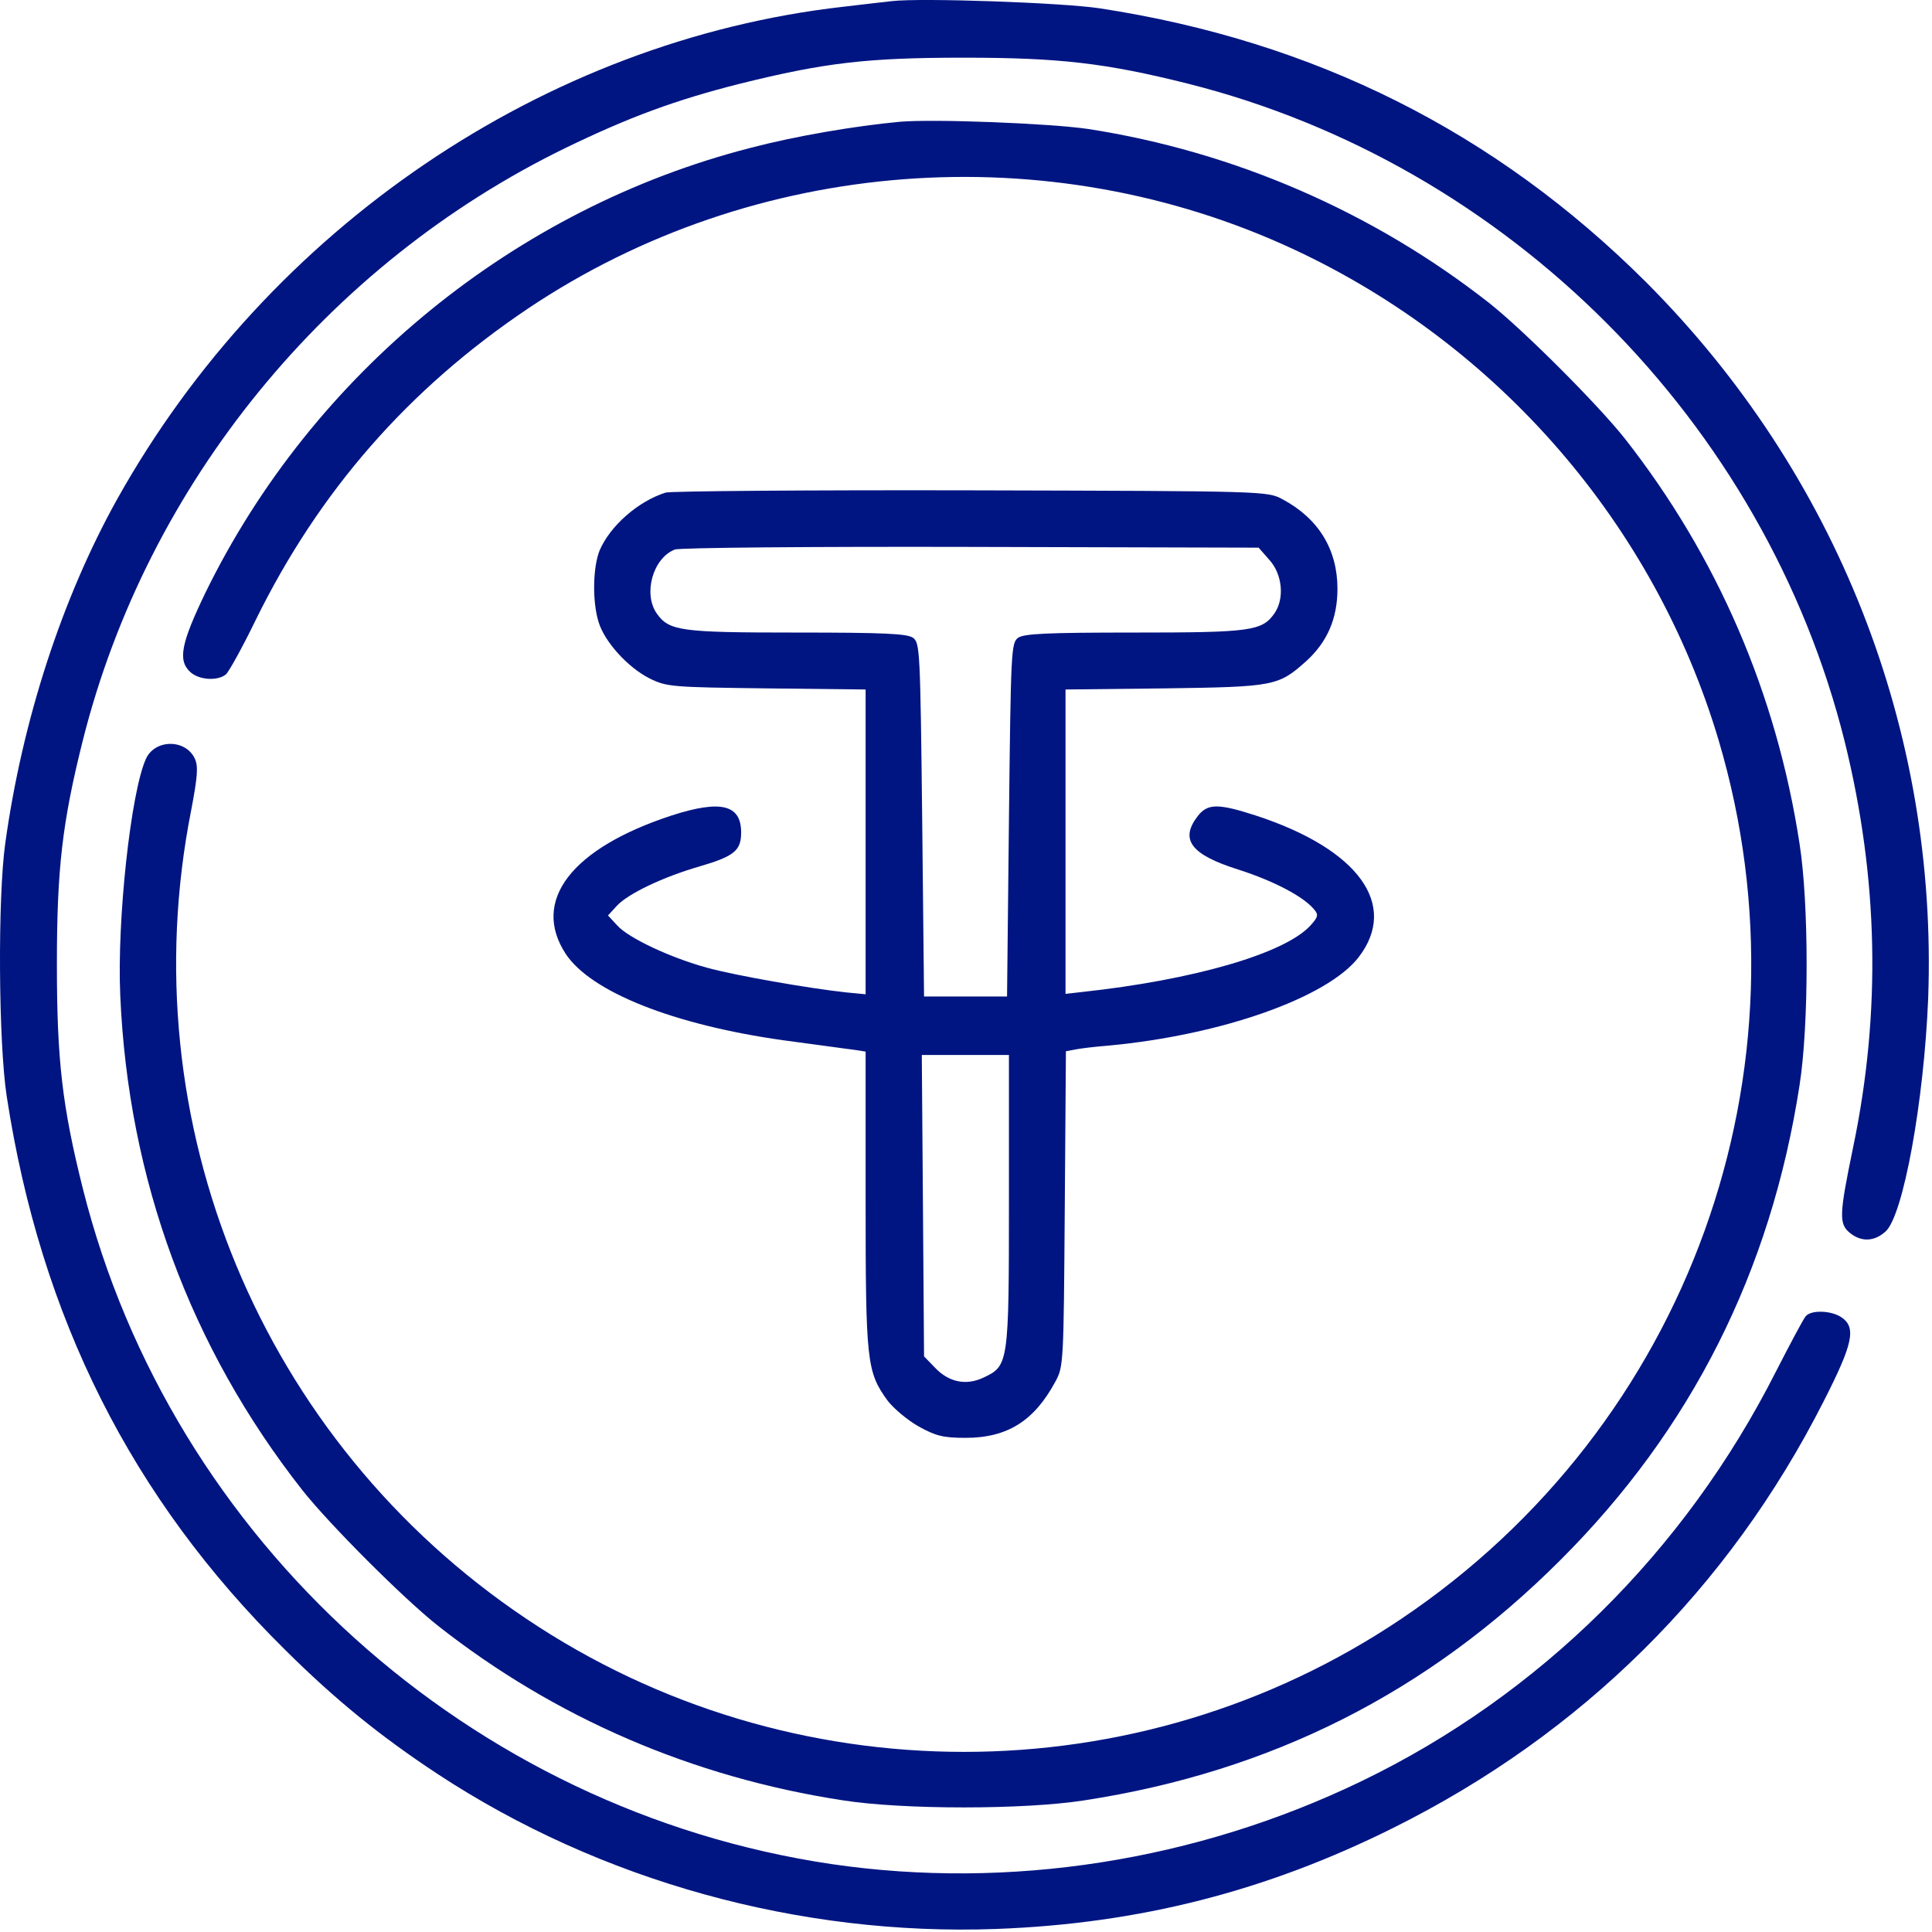
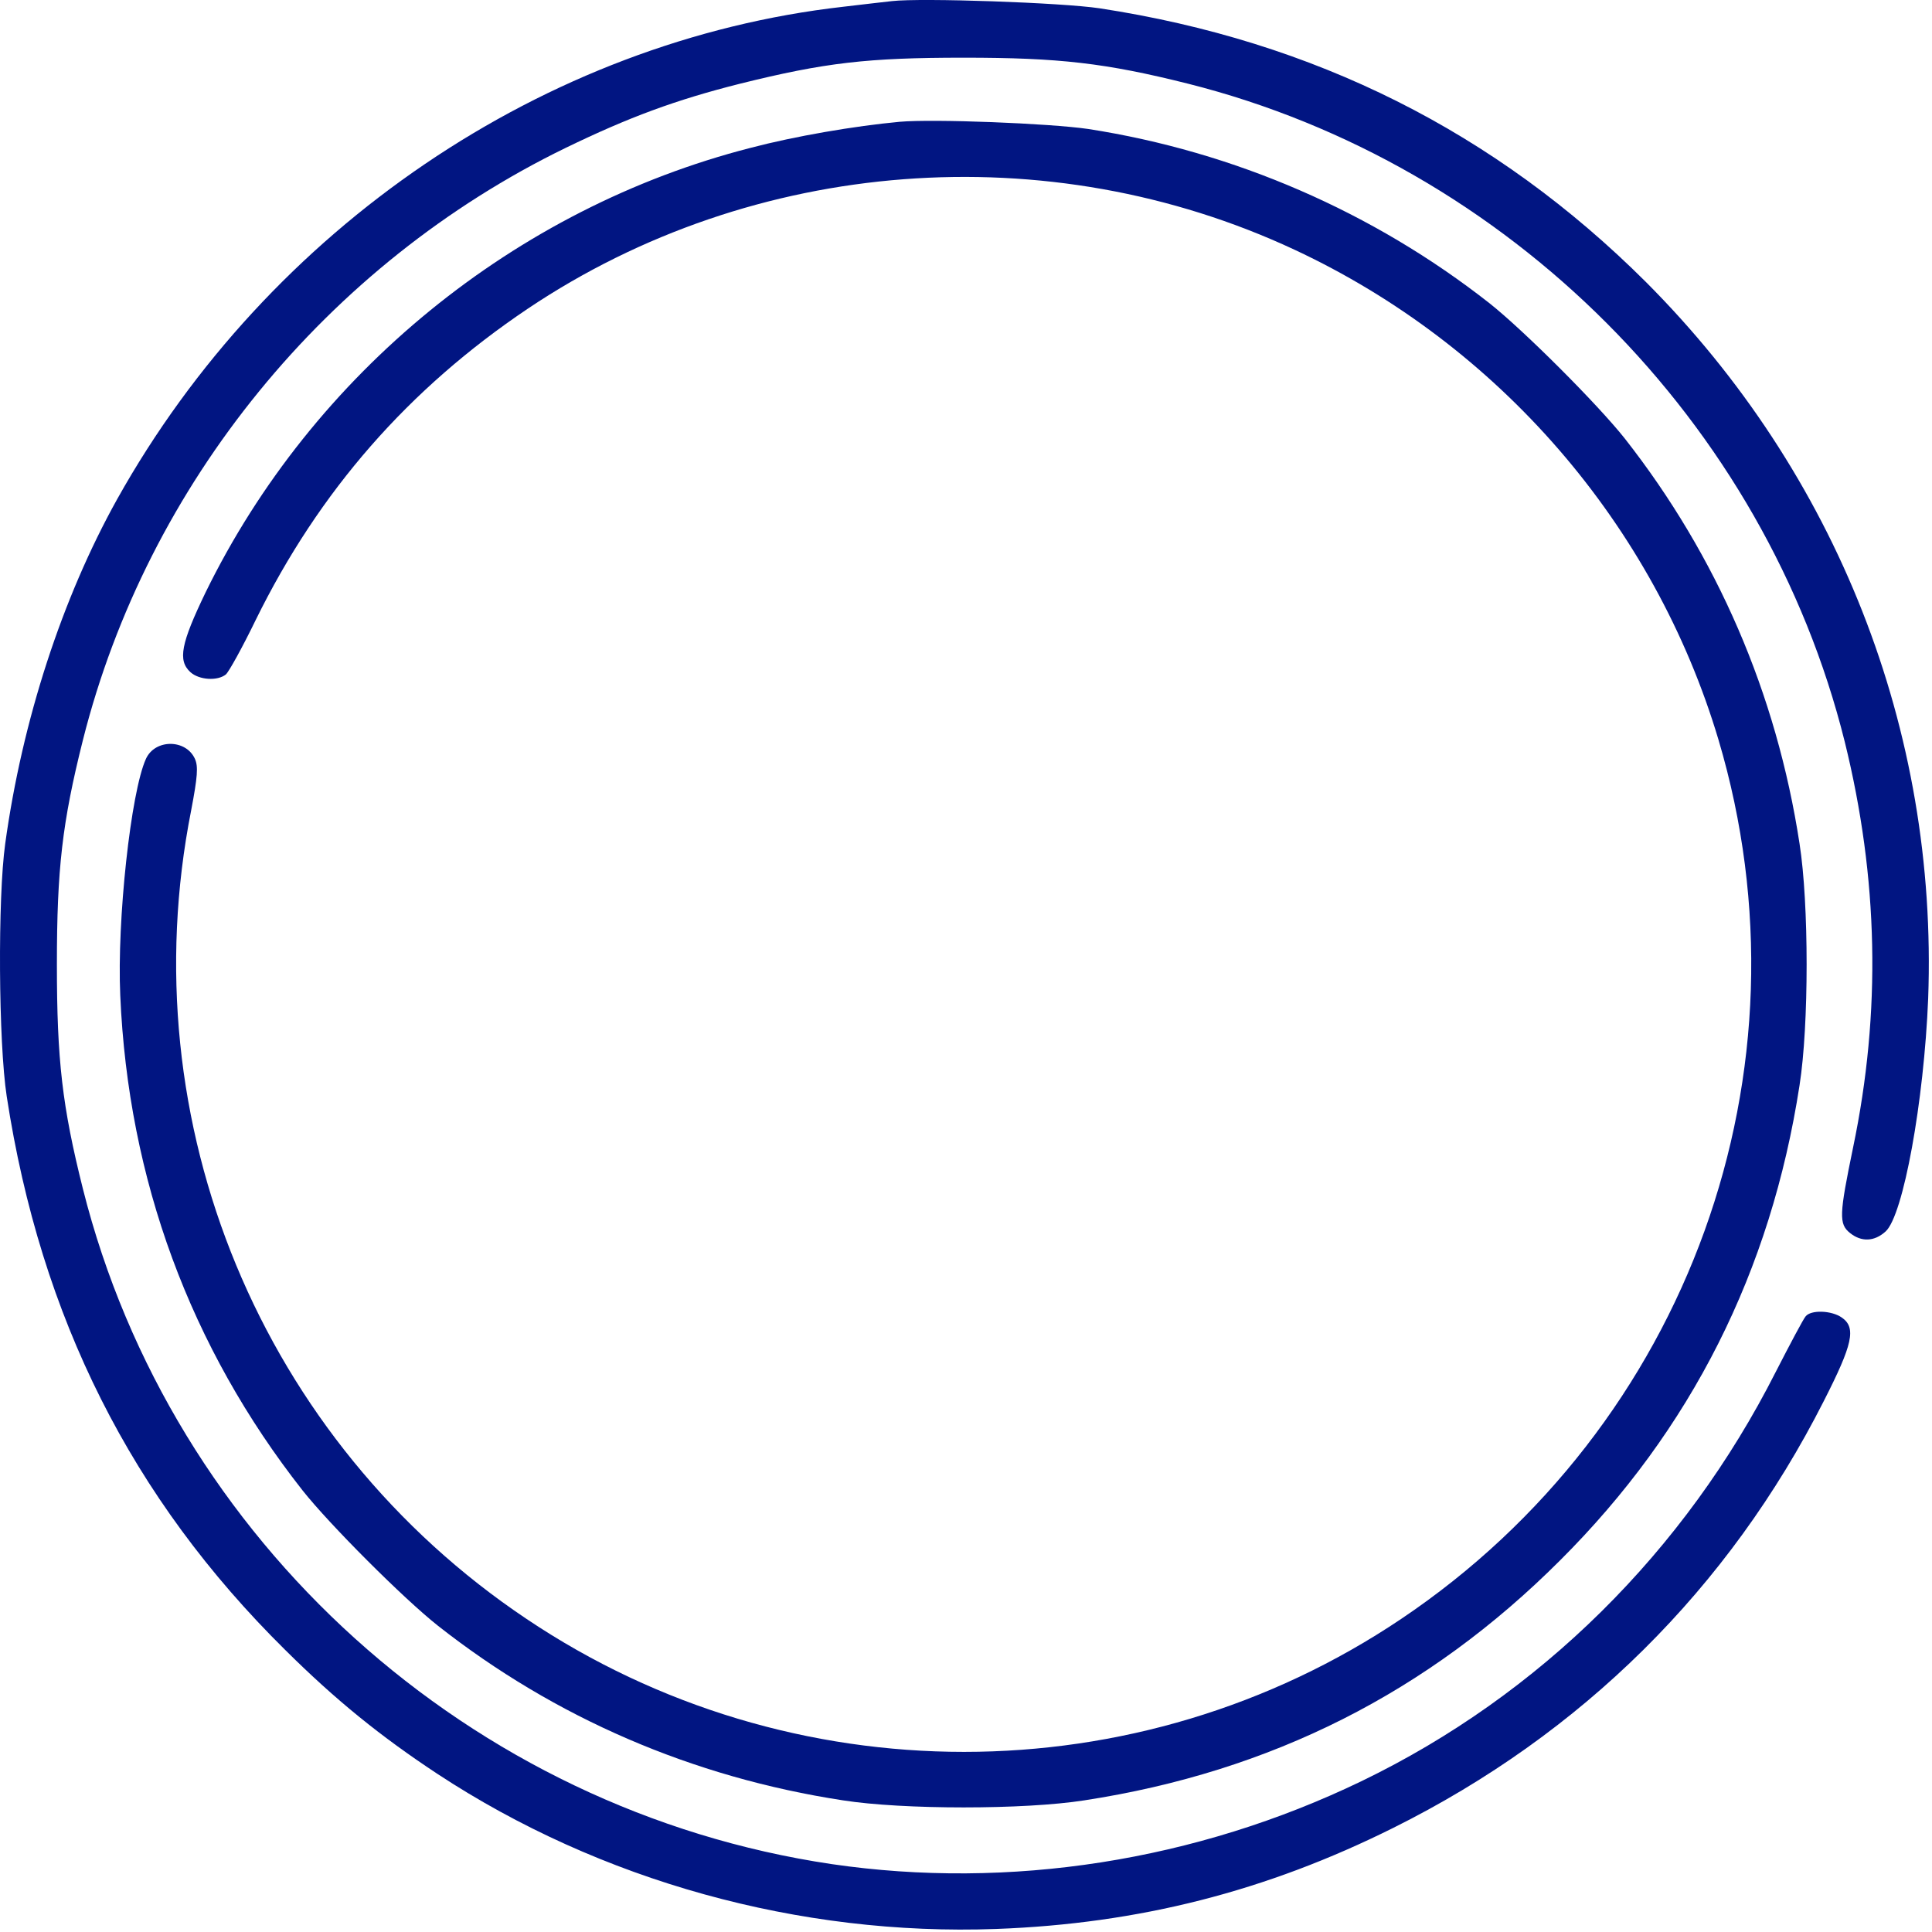
<svg xmlns="http://www.w3.org/2000/svg" width="49" height="49" viewBox="0 0 49 49" fill="none">
  <path d="M22.623 0.028C22.442 0.047 21.877 0.114 21.38 0.172C13.812 1.033 6.819 5.778 2.974 12.656C1.577 15.162 0.563 18.272 0.132 21.4C-0.059 22.768 -0.04 26.442 0.171 27.81C1.032 33.416 3.337 37.998 7.231 41.844C8.522 43.126 9.661 44.044 11.096 44.991C15.228 47.708 20.279 49.105 25.264 48.923C28.889 48.789 32.113 47.966 35.337 46.359C40.121 43.977 43.842 40.294 46.253 35.539C46.989 34.095 47.085 33.674 46.712 33.416C46.454 33.234 45.928 33.215 45.794 33.387C45.736 33.454 45.401 34.085 45.038 34.793C42.732 39.347 39.049 42.992 34.534 45.173C30.334 47.201 25.599 47.938 21.093 47.278C11.928 45.919 4.351 39.089 2.103 30.153C1.577 28.058 1.443 26.882 1.443 24.461C1.443 22.041 1.577 20.864 2.103 18.769C3.739 12.273 8.293 6.696 14.348 3.75C15.946 2.975 17.132 2.535 18.768 2.123C20.921 1.588 22.002 1.463 24.441 1.463C26.861 1.463 28.038 1.597 30.133 2.123C38.255 4.171 44.77 10.704 46.788 18.817C47.64 22.27 47.716 25.667 46.999 29.101C46.645 30.814 46.635 31.043 46.922 31.273C47.209 31.502 47.535 31.493 47.822 31.234C48.271 30.833 48.797 27.934 48.903 25.322C49.151 18.52 46.588 12.006 41.747 7.155C37.93 3.348 33.338 1.042 27.885 0.21C26.928 0.067 23.369 -0.058 22.623 0.028Z" fill="#011582" />
  <path d="M22.815 3.089C21.676 3.195 20.165 3.453 19.036 3.75C13.066 5.28 7.929 9.47 5.212 15.029C4.59 16.32 4.504 16.75 4.829 17.047C5.05 17.248 5.518 17.277 5.729 17.105C5.805 17.038 6.15 16.416 6.484 15.727C8.092 12.455 10.359 9.863 13.392 7.825C19.112 3.989 26.584 3.415 32.831 6.333C38.016 8.753 41.957 13.307 43.584 18.759C46.081 27.149 42.828 36.161 35.538 41.059C28.851 45.556 20.05 45.556 13.353 41.059C6.628 36.553 3.28 28.479 4.849 20.549C5.011 19.697 5.03 19.439 4.944 19.247C4.715 18.74 3.93 18.74 3.701 19.247C3.318 20.089 2.964 23.342 3.05 25.246C3.251 29.914 4.829 34.181 7.671 37.797C8.36 38.668 10.235 40.543 11.105 41.231C14.071 43.566 17.563 45.077 21.38 45.661C22.901 45.9 25.981 45.9 27.502 45.661C32.238 44.934 36.217 42.925 39.566 39.576C42.895 36.257 44.913 32.248 45.641 27.523C45.88 26.001 45.88 22.921 45.641 21.4C45.057 17.583 43.545 14.101 41.211 11.125C40.522 10.255 38.647 8.38 37.777 7.691C34.83 5.376 31.3 3.845 27.598 3.271C26.613 3.128 23.676 3.013 22.815 3.089Z" fill="#011582" />
-   <path d="M16.883 12.493C16.185 12.713 15.477 13.335 15.209 13.957C15.037 14.378 15.018 15.249 15.181 15.775C15.334 16.282 15.927 16.932 16.482 17.21C16.912 17.42 17.036 17.43 19.447 17.459L21.954 17.487V21.352V25.217L21.456 25.169C20.49 25.064 18.644 24.739 17.945 24.547C17.027 24.299 15.936 23.792 15.649 23.466L15.42 23.218L15.649 22.969C15.936 22.663 16.816 22.242 17.744 21.974C18.625 21.716 18.797 21.572 18.797 21.113C18.797 20.405 18.28 20.281 17.036 20.682C14.492 21.515 13.468 22.845 14.348 24.193C14.989 25.16 17.084 25.992 19.868 26.384C20.672 26.489 21.475 26.604 21.648 26.623L21.954 26.671V30.431C21.954 34.535 21.982 34.793 22.509 35.52C22.662 35.721 23.015 36.018 23.302 36.18C23.733 36.419 23.924 36.467 24.489 36.467C25.551 36.467 26.23 36.037 26.766 35.042C26.976 34.659 26.976 34.563 27.005 30.66L27.034 26.662L27.244 26.623C27.359 26.595 27.761 26.547 28.124 26.518C30.985 26.25 33.663 25.303 34.457 24.279C35.481 22.95 34.457 21.534 31.846 20.682C30.898 20.376 30.631 20.376 30.382 20.692C29.913 21.295 30.2 21.677 31.424 22.06C32.314 22.347 33.06 22.739 33.328 23.064C33.443 23.198 33.434 23.256 33.233 23.476C32.582 24.184 30.277 24.854 27.435 25.16L27.024 25.207V21.352V17.487L29.54 17.459C32.324 17.42 32.419 17.401 33.127 16.77C33.663 16.282 33.921 15.689 33.921 14.933C33.921 13.938 33.443 13.154 32.534 12.666C32.142 12.455 32.142 12.455 24.632 12.436C20.5 12.427 17.017 12.455 16.883 12.493ZM32.199 14.206C32.525 14.569 32.582 15.182 32.324 15.555C32.008 16.004 31.731 16.043 28.765 16.043C26.536 16.043 25.972 16.071 25.819 16.177C25.646 16.311 25.637 16.502 25.589 20.797L25.541 25.274H24.489H23.436L23.389 20.797C23.341 16.502 23.331 16.311 23.159 16.177C23.006 16.071 22.442 16.043 20.212 16.043C17.247 16.043 16.97 16.004 16.654 15.555C16.309 15.057 16.558 14.158 17.113 13.938C17.218 13.89 20.595 13.861 24.613 13.871L31.922 13.89L32.199 14.206ZM25.589 30.45C25.589 34.583 25.579 34.64 24.948 34.937C24.508 35.147 24.068 35.061 23.714 34.688L23.436 34.401L23.408 30.574L23.379 26.757H24.489H25.589V30.45Z" fill="#011582" />
</svg>